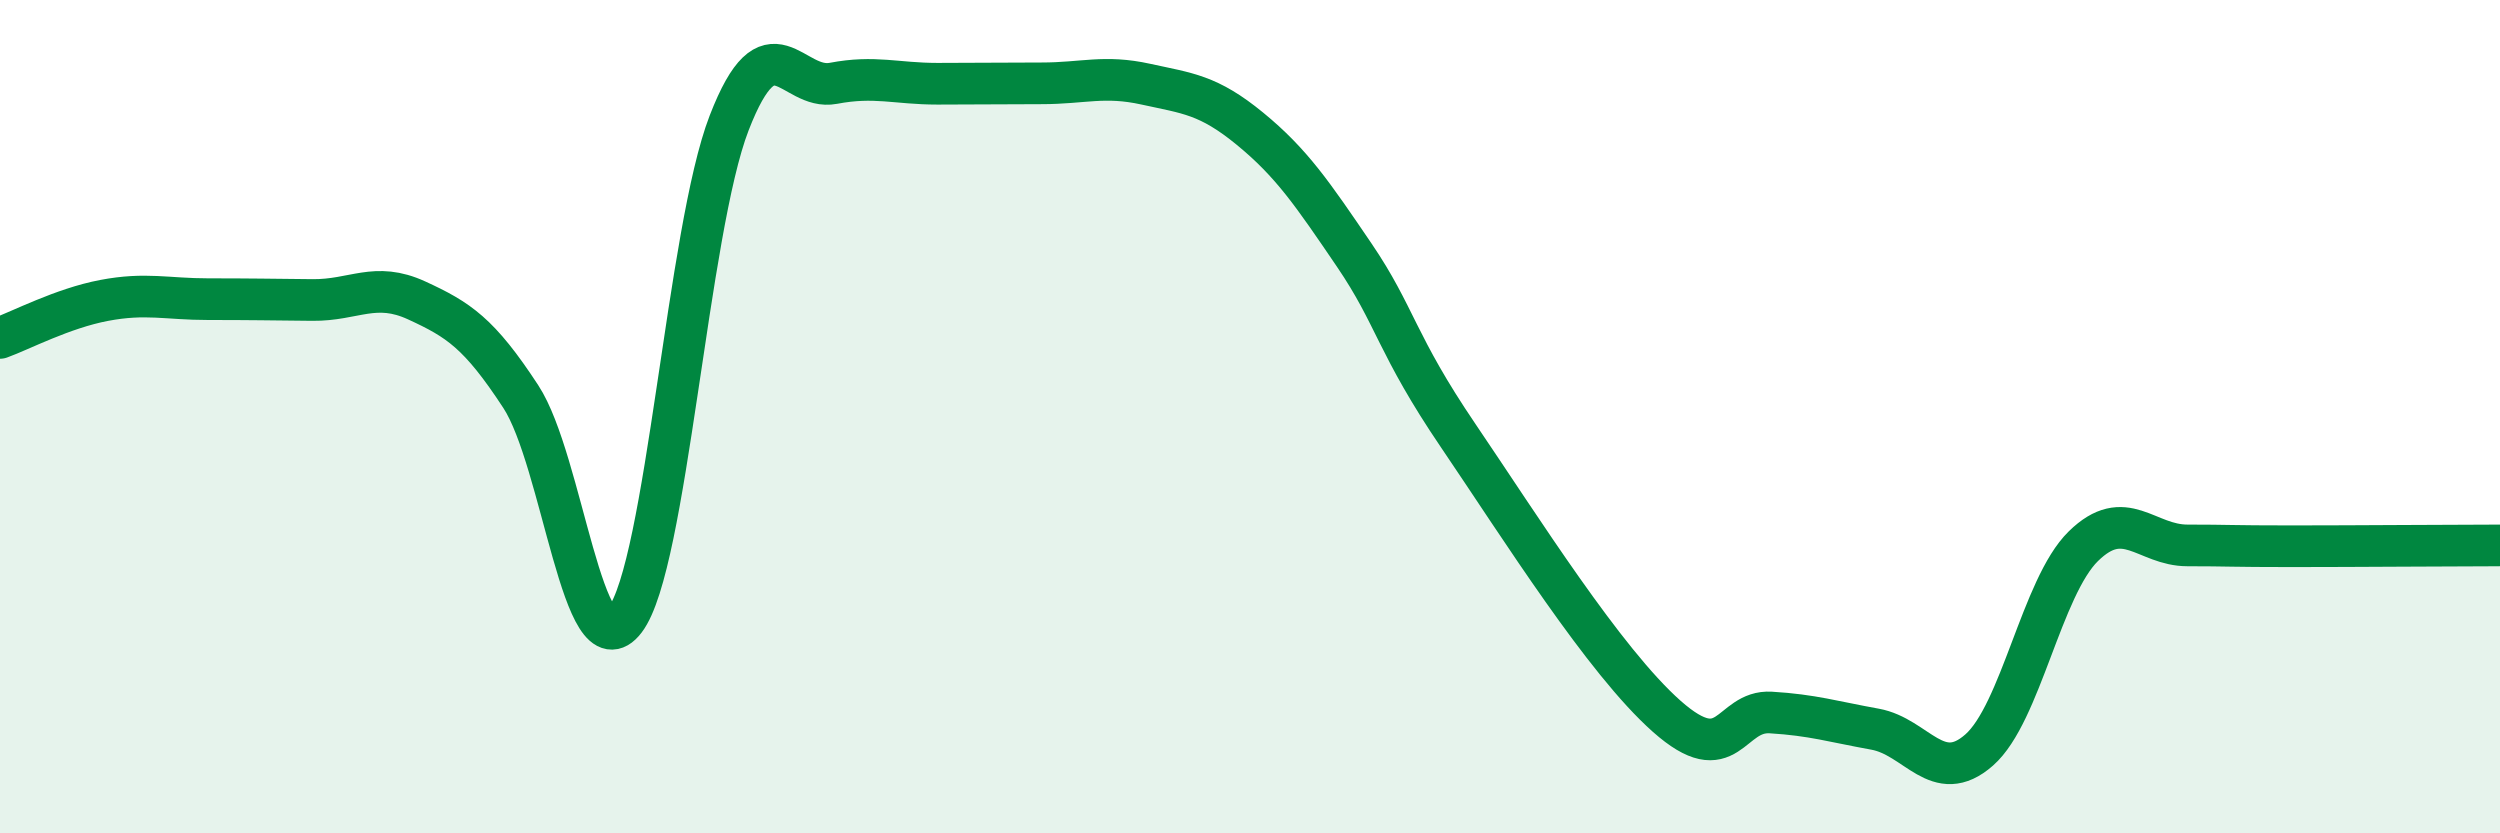
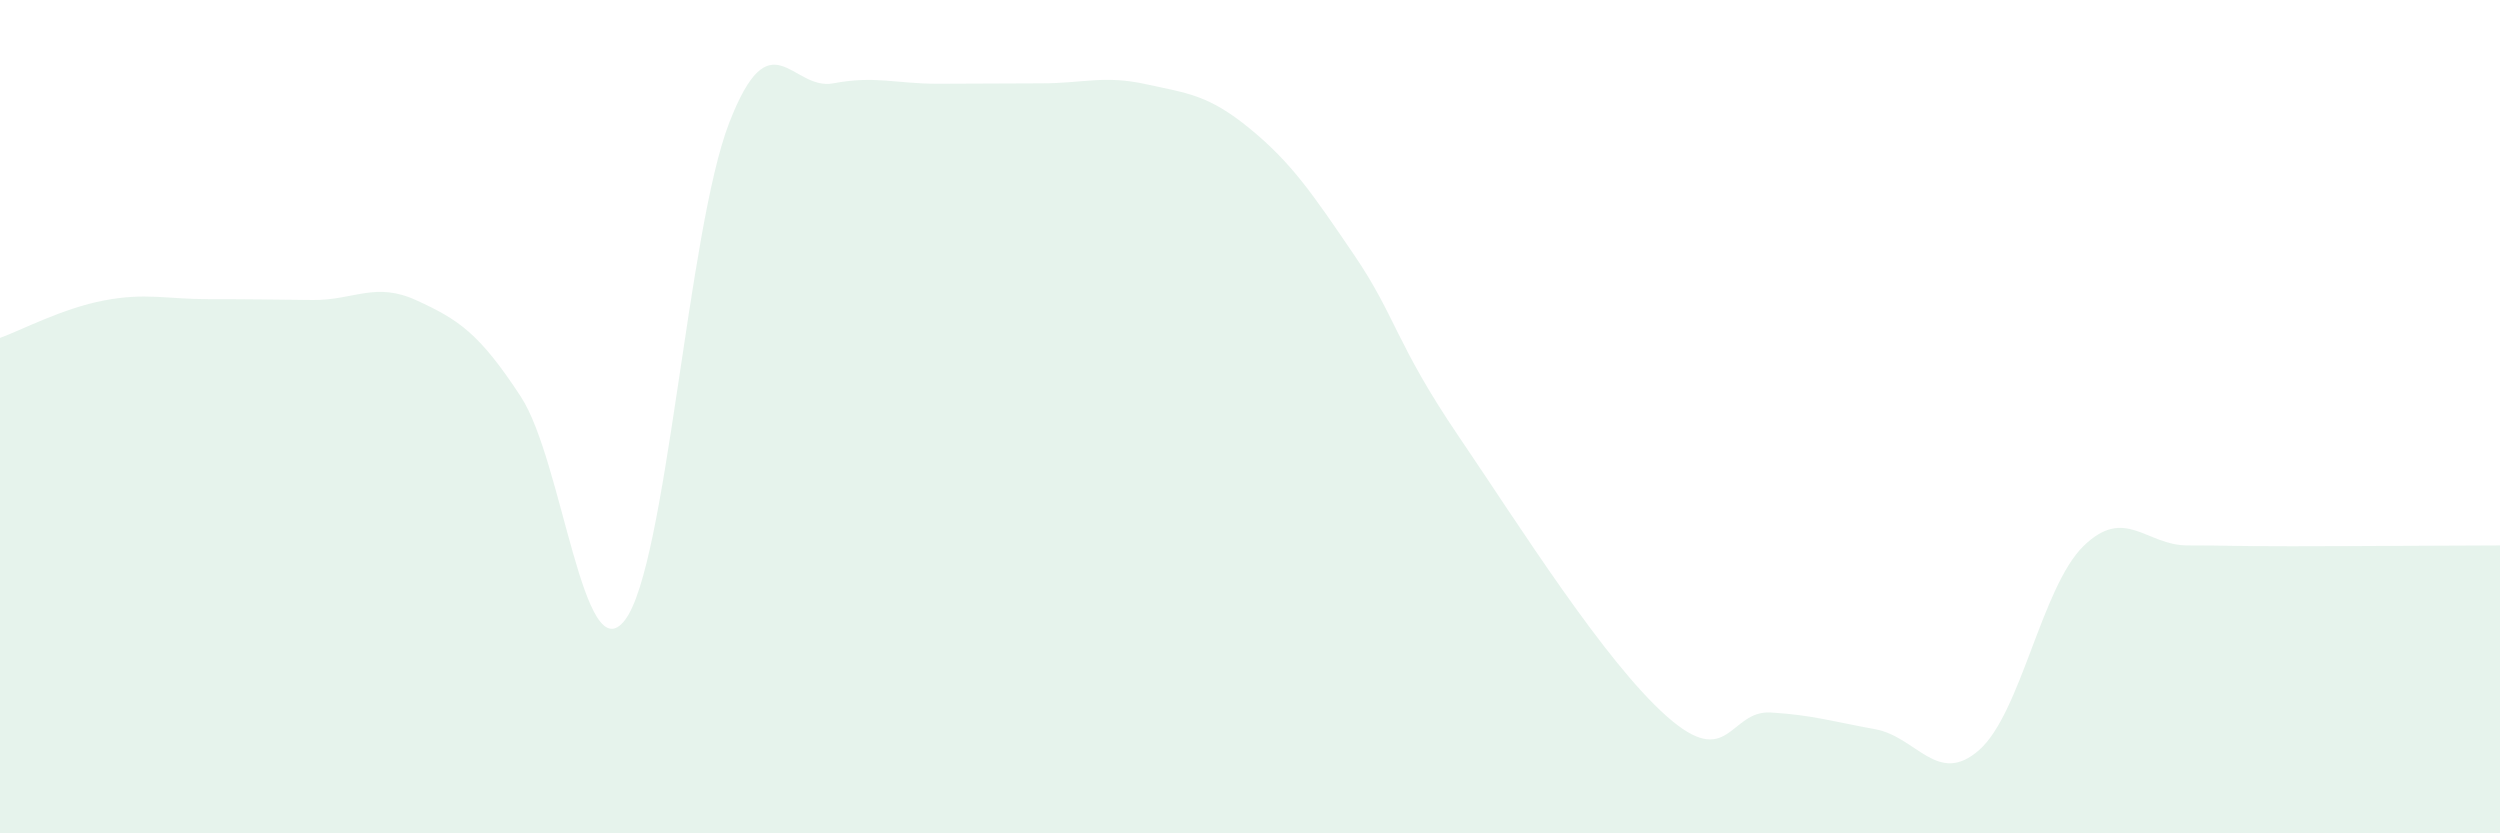
<svg xmlns="http://www.w3.org/2000/svg" width="60" height="20" viewBox="0 0 60 20">
  <path d="M 0,8.11 C 0.5,7.93 1.5,7.4 2.5,7.21 C 3.5,7.02 4,7.18 5,7.18 C 6,7.18 6.5,7.19 7.5,7.2 C 8.5,7.21 9,6.75 10,7.21 C 11,7.67 11.5,7.99 12.5,9.52 C 13.5,11.05 14,16.19 15,14.88 C 16,13.57 16.5,5.53 17.5,2.95 C 18.5,0.37 19,2.19 20,2 C 21,1.81 21.5,2.01 22.5,2.01 C 23.5,2.01 24,2 25,2 C 26,2 26.5,1.8 27.5,2.02 C 28.5,2.24 29,2.27 30,3.09 C 31,3.91 31.5,4.65 32.5,6.12 C 33.5,7.59 33.5,8.25 35,10.46 C 36.5,12.67 38.5,15.86 40,17.19 C 41.5,18.52 41.5,17.04 42.5,17.1 C 43.5,17.16 44,17.32 45,17.5 C 46,17.68 46.5,18.88 47.5,18 C 48.5,17.12 49,14.09 50,13.11 C 51,12.13 51.5,13.09 52.5,13.09 C 53.5,13.09 53.5,13.11 55,13.11 C 56.5,13.11 59,13.09 60,13.09L60 20L0 20Z" fill="#008740" opacity="0.1" stroke-linecap="round" stroke-linejoin="round" />
-   <path d="M 0,8.11 C 0.5,7.93 1.5,7.4 2.5,7.21 C 3.5,7.02 4,7.18 5,7.18 C 6,7.18 6.5,7.19 7.5,7.2 C 8.5,7.21 9,6.75 10,7.21 C 11,7.67 11.5,7.99 12.5,9.52 C 13.5,11.05 14,16.19 15,14.88 C 16,13.57 16.5,5.53 17.5,2.95 C 18.5,0.37 19,2.19 20,2 C 21,1.81 21.5,2.01 22.5,2.01 C 23.5,2.01 24,2 25,2 C 26,2 26.5,1.8 27.5,2.02 C 28.5,2.24 29,2.27 30,3.09 C 31,3.91 31.5,4.65 32.5,6.12 C 33.5,7.59 33.5,8.25 35,10.46 C 36.5,12.67 38.5,15.86 40,17.19 C 41.5,18.52 41.5,17.04 42.5,17.1 C 43.5,17.16 44,17.32 45,17.5 C 46,17.68 46.5,18.88 47.5,18 C 48.5,17.12 49,14.09 50,13.11 C 51,12.13 51.5,13.09 52.5,13.09 C 53.5,13.09 53.5,13.11 55,13.11 C 56.5,13.11 59,13.09 60,13.09" stroke="#008740" stroke-width="1" fill="none" stroke-linecap="round" stroke-linejoin="round" />
</svg>